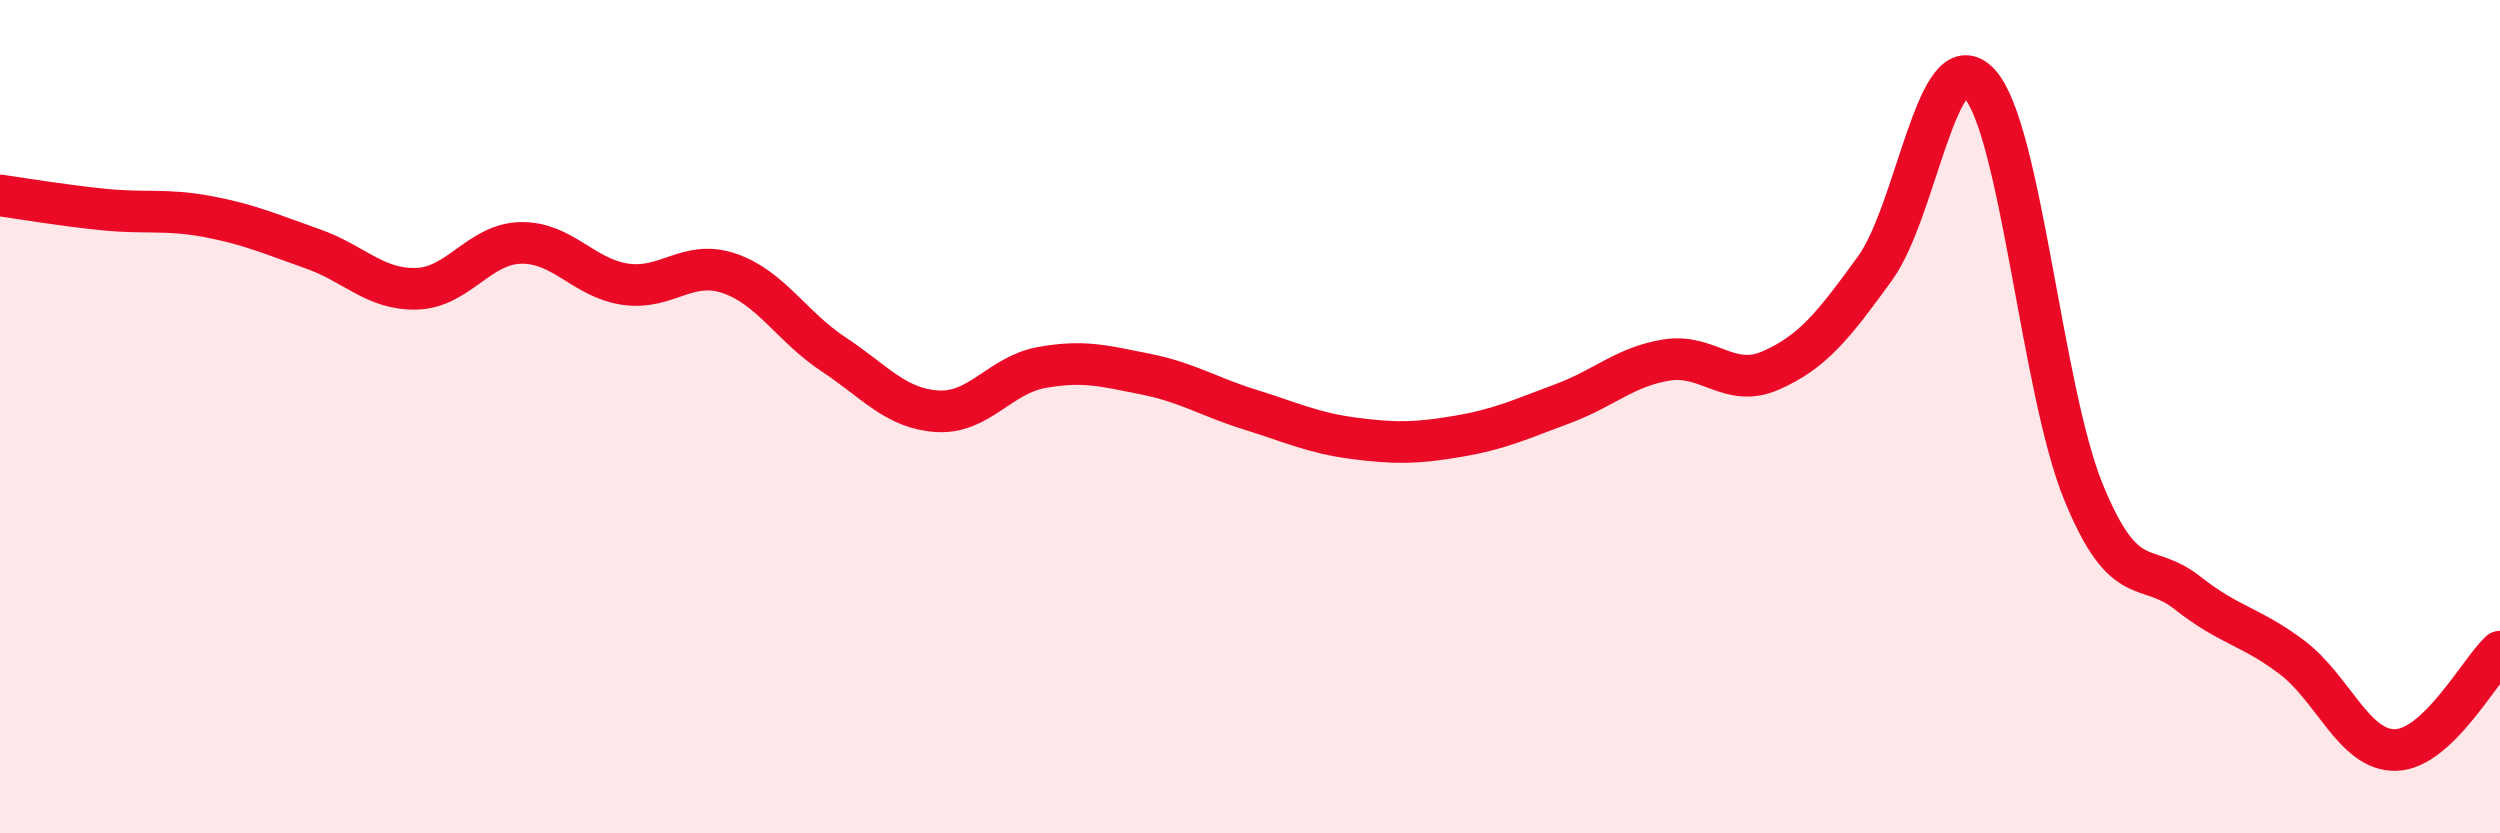
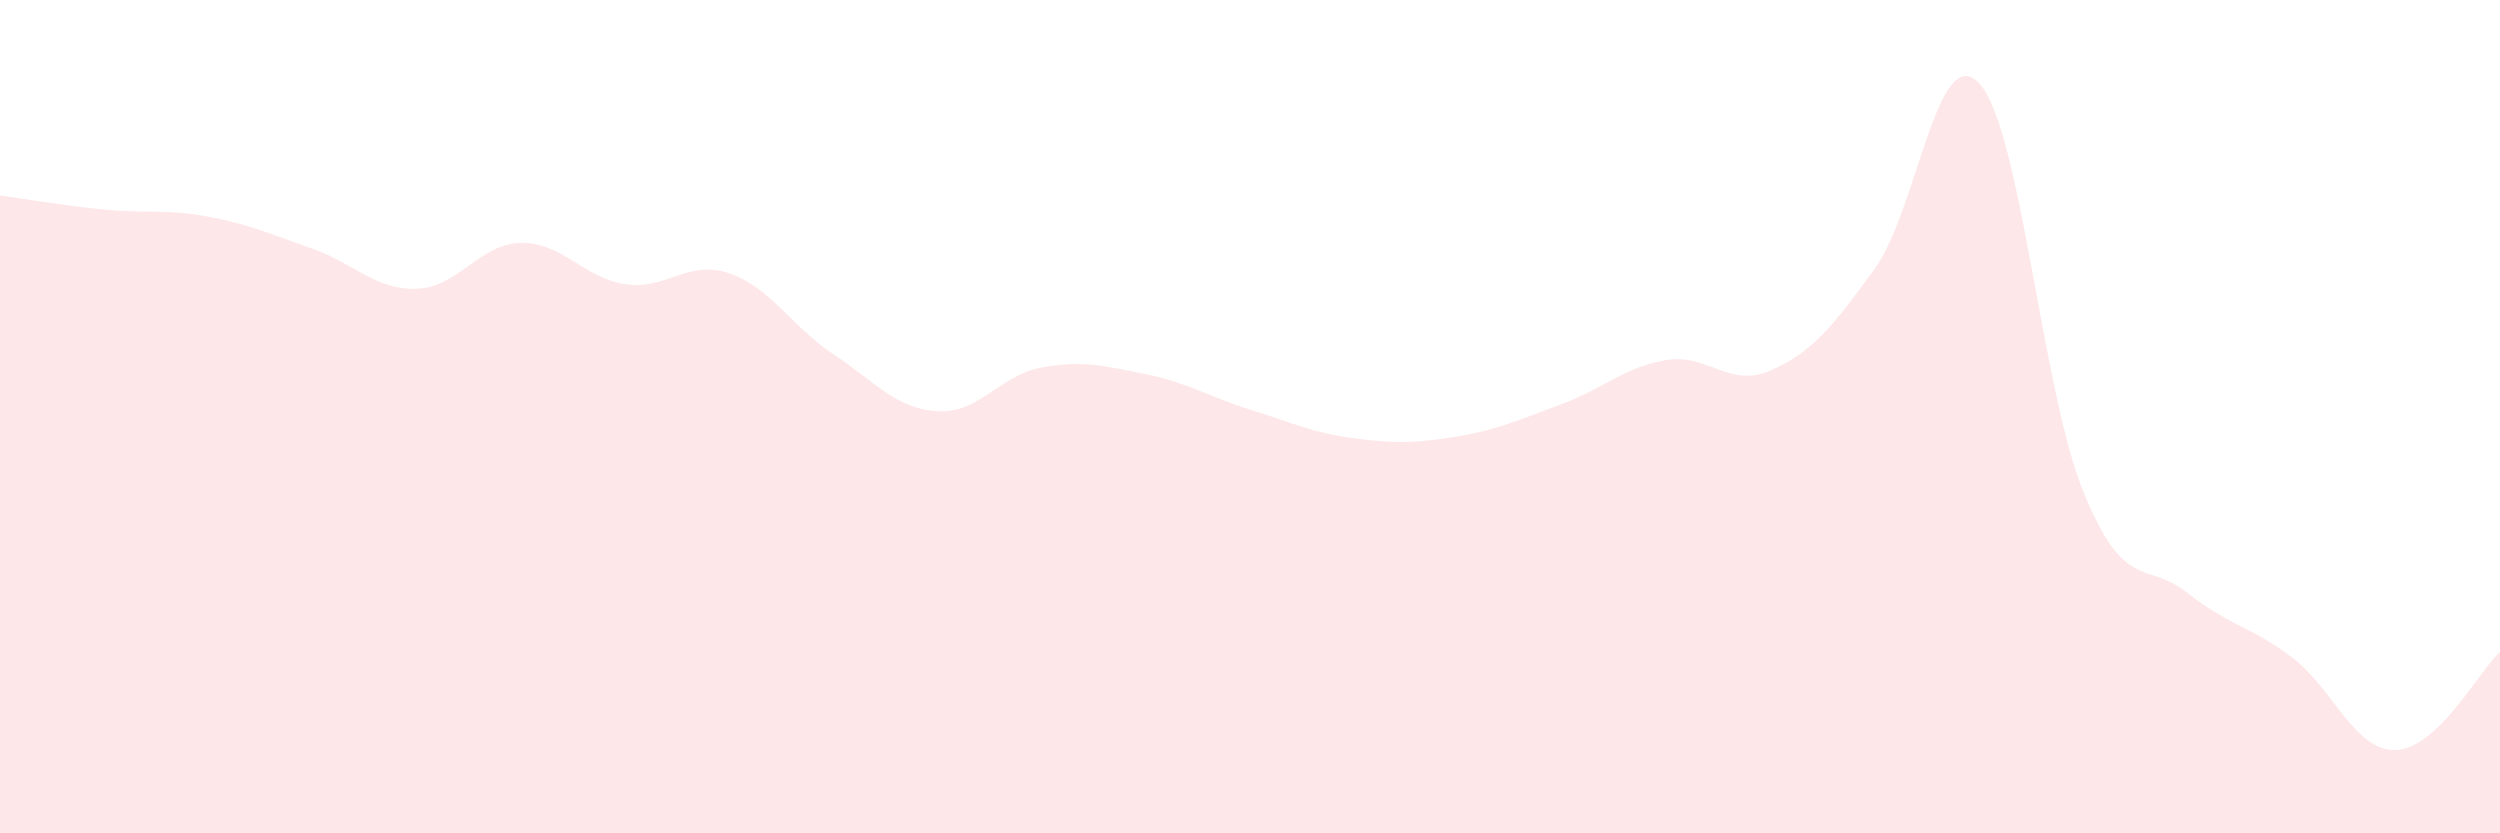
<svg xmlns="http://www.w3.org/2000/svg" width="60" height="20" viewBox="0 0 60 20">
  <path d="M 0,4.69 C 0.5,4.76 1.5,4.93 2.5,5.03 C 3.5,5.13 4,5.01 5,5.2 C 6,5.39 6.5,5.62 7.5,5.97 C 8.5,6.32 9,6.96 10,6.93 C 11,6.9 11.5,5.85 12.5,5.83 C 13.5,5.81 14,6.67 15,6.82 C 16,6.97 16.5,6.22 17.5,6.56 C 18.5,6.9 19,7.84 20,8.5 C 21,9.16 21.5,9.81 22.5,9.87 C 23.5,9.93 24,9 25,8.82 C 26,8.64 26.5,8.78 27.5,8.98 C 28.5,9.18 29,9.52 30,9.83 C 31,10.14 31.5,10.39 32.5,10.52 C 33.5,10.65 34,10.64 35,10.47 C 36,10.3 36.5,10.06 37.5,9.69 C 38.5,9.32 39,8.8 40,8.64 C 41,8.48 41.5,9.33 42.5,8.89 C 43.5,8.45 44,7.82 45,6.44 C 46,5.06 46.5,0.93 47.5,2 C 48.5,3.07 49,9.35 50,11.8 C 51,14.25 51.5,13.44 52.5,14.23 C 53.5,15.02 54,15.02 55,15.77 C 56,16.52 56.5,18.03 57.5,18 C 58.5,17.97 59.5,16.11 60,15.64L60 20L0 20Z" fill="#EB0A25" opacity="0.1" stroke-linecap="round" stroke-linejoin="round" />
-   <path d="M 0,4.69 C 0.5,4.76 1.5,4.93 2.5,5.03 C 3.5,5.13 4,5.01 5,5.2 C 6,5.39 6.5,5.62 7.5,5.97 C 8.5,6.32 9,6.96 10,6.93 C 11,6.9 11.5,5.85 12.5,5.83 C 13.5,5.81 14,6.67 15,6.82 C 16,6.97 16.5,6.22 17.5,6.56 C 18.5,6.9 19,7.84 20,8.5 C 21,9.16 21.5,9.81 22.5,9.87 C 23.5,9.93 24,9 25,8.82 C 26,8.64 26.5,8.78 27.5,8.98 C 28.5,9.18 29,9.52 30,9.83 C 31,10.14 31.5,10.39 32.5,10.52 C 33.5,10.65 34,10.64 35,10.47 C 36,10.3 36.5,10.06 37.5,9.69 C 38.5,9.32 39,8.8 40,8.64 C 41,8.48 41.5,9.33 42.5,8.89 C 43.5,8.45 44,7.82 45,6.44 C 46,5.06 46.5,0.93 47.5,2 C 48.5,3.07 49,9.35 50,11.8 C 51,14.25 51.5,13.44 52.5,14.23 C 53.5,15.02 54,15.02 55,15.77 C 56,16.52 56.5,18.03 57.5,18 C 58.5,17.97 59.5,16.11 60,15.64" stroke="#EB0A25" stroke-width="1" fill="none" stroke-linecap="round" stroke-linejoin="round" />
</svg>